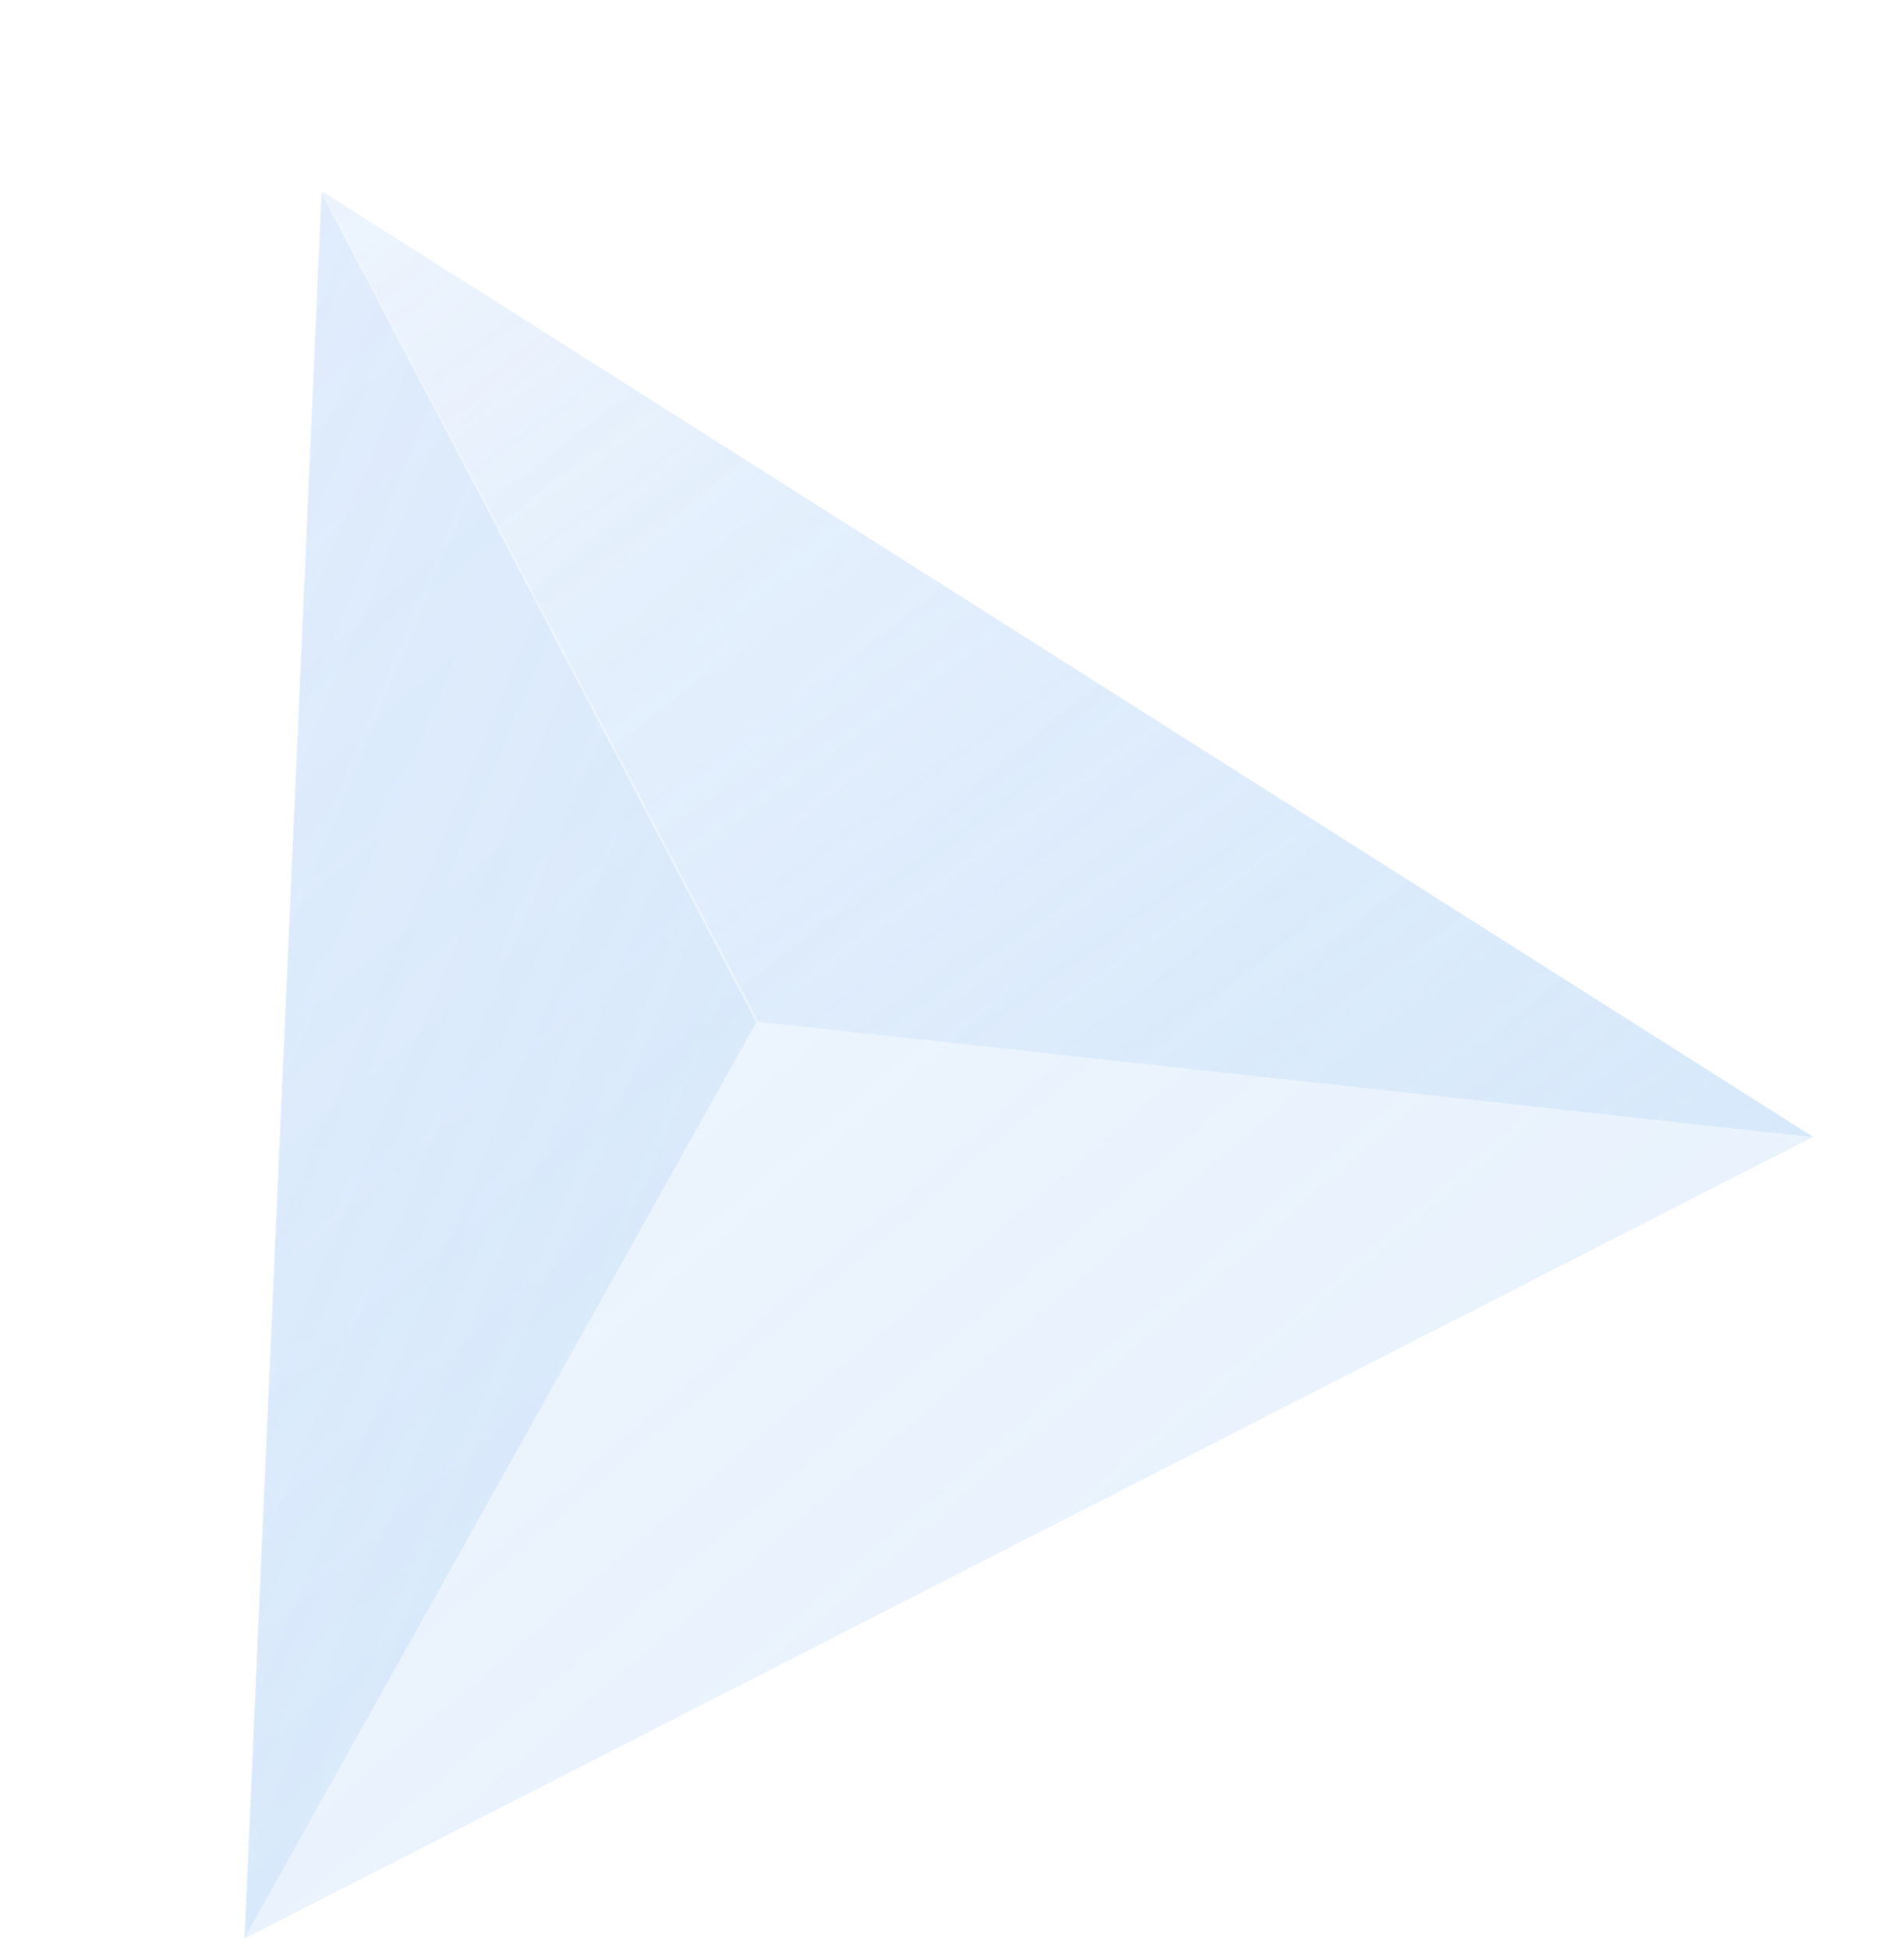
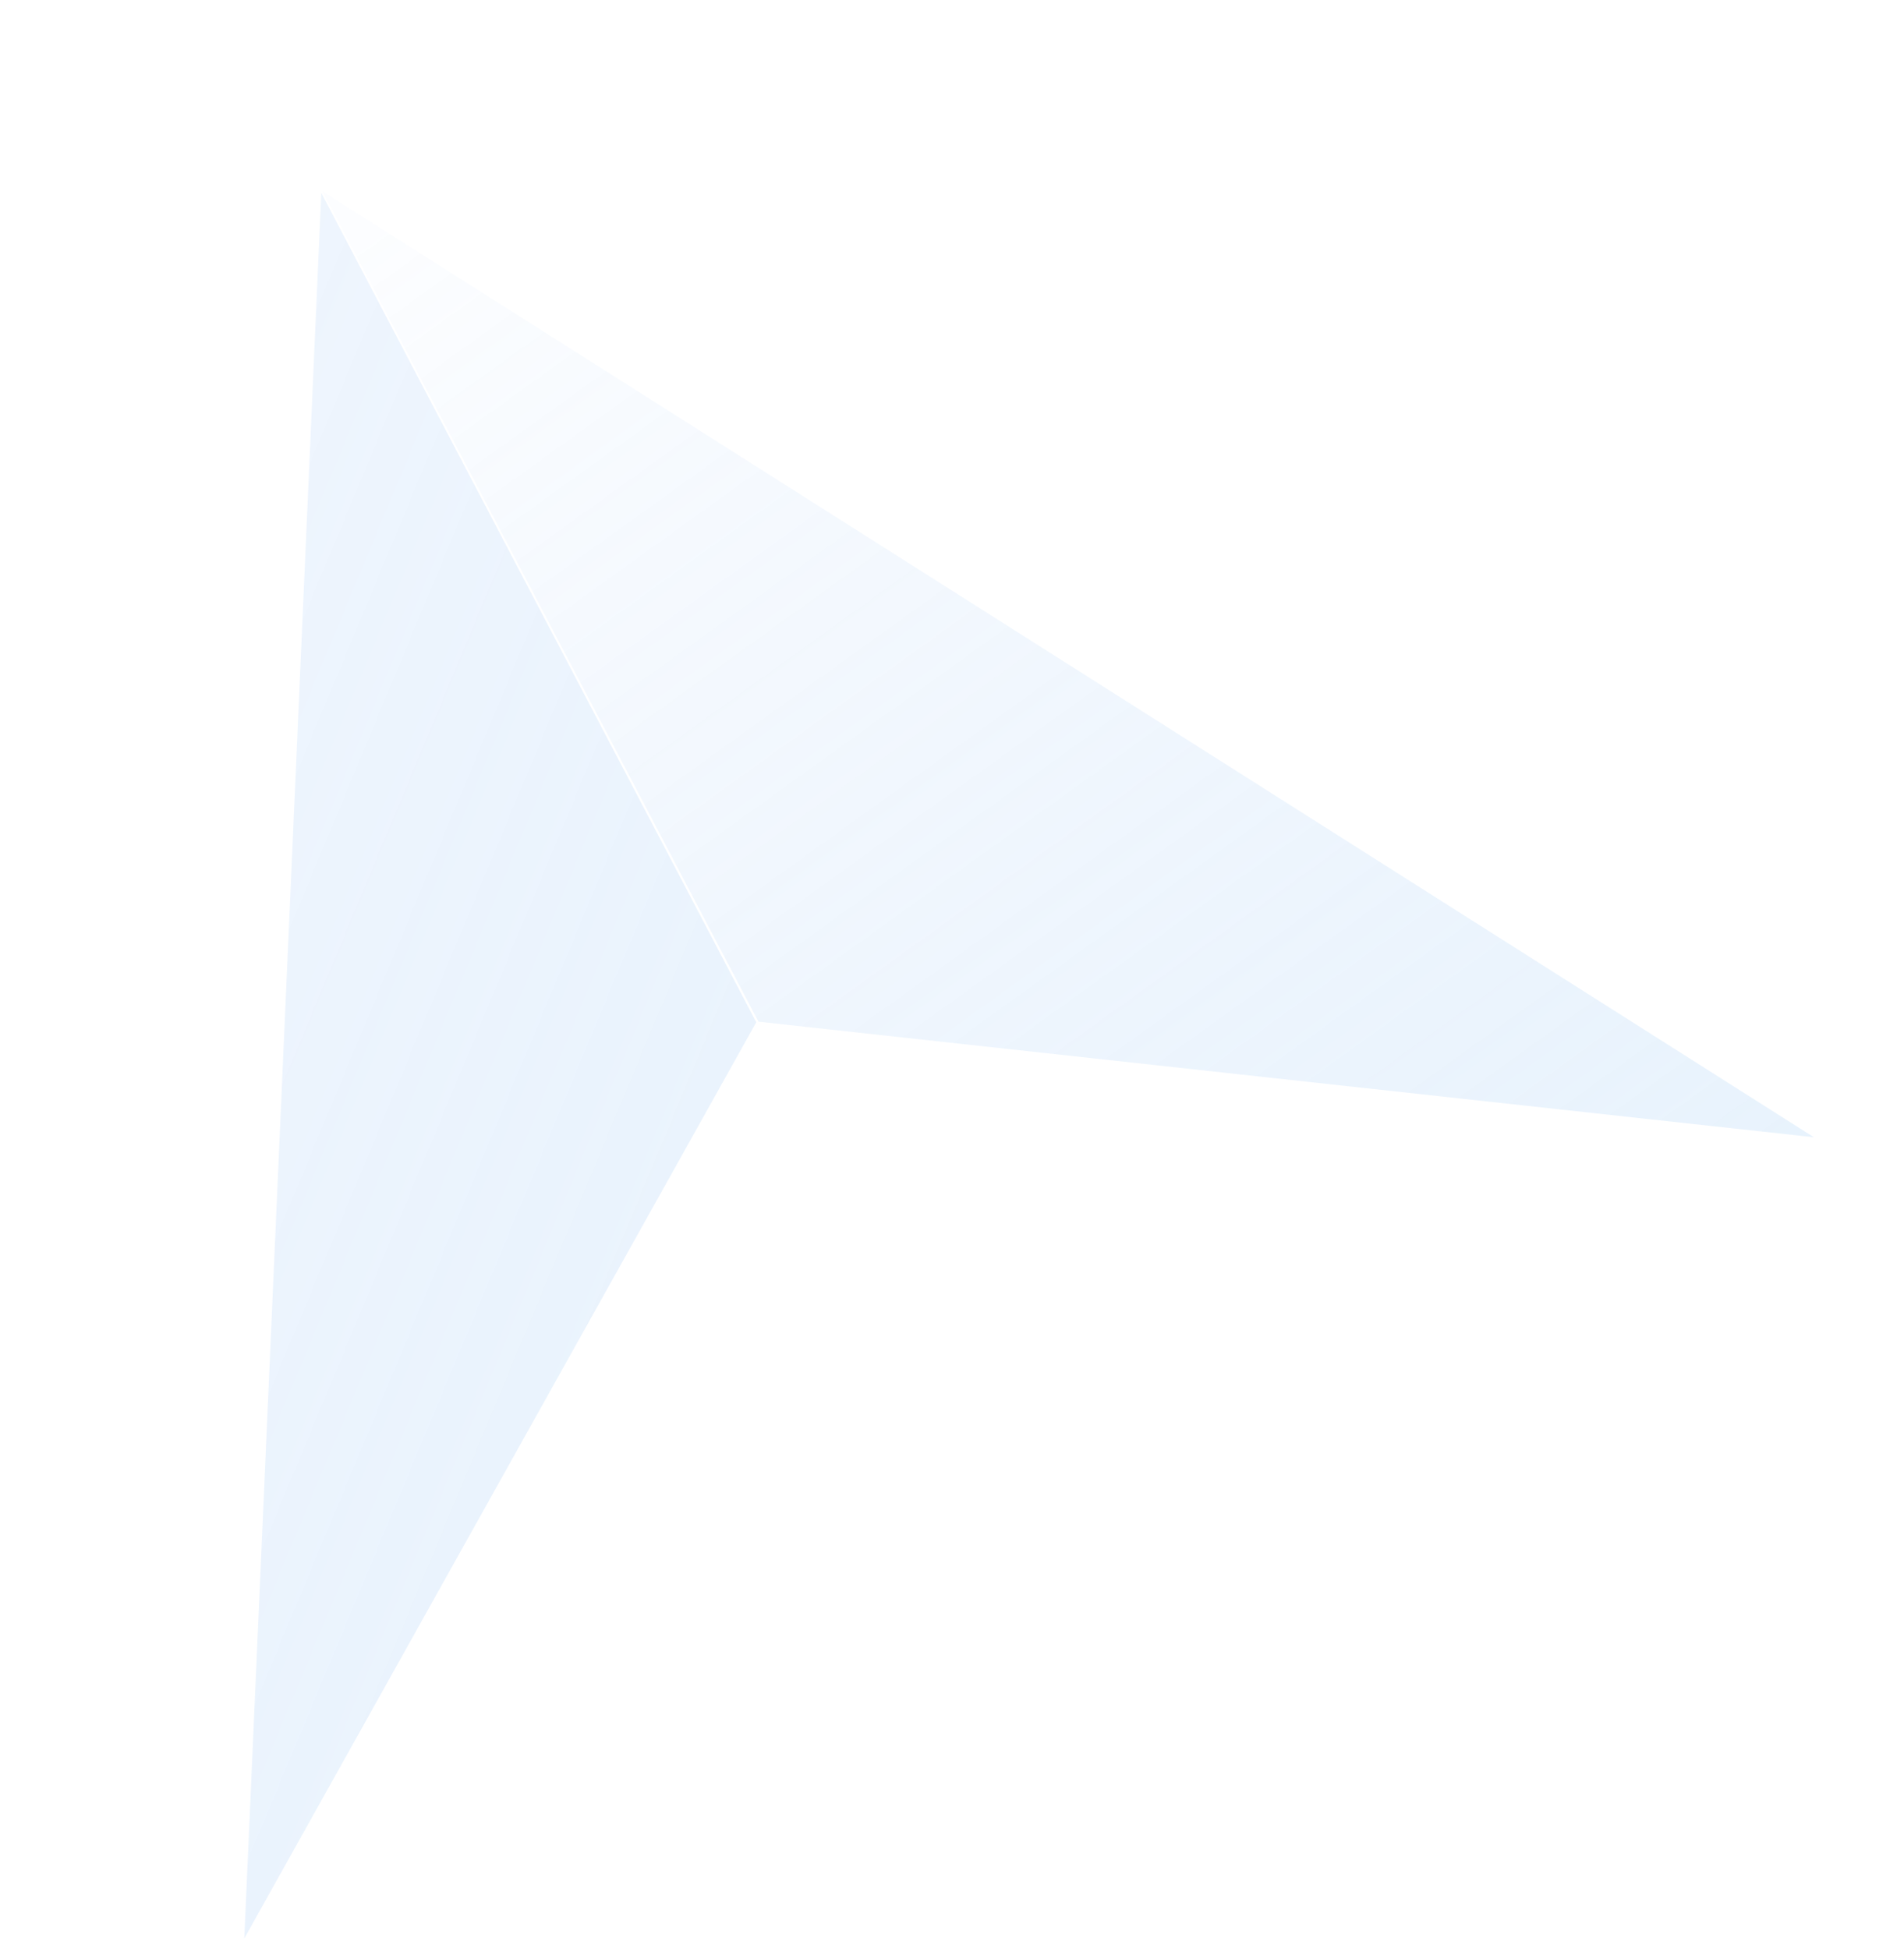
<svg xmlns="http://www.w3.org/2000/svg" width="211" height="216" viewBox="0 0 211 216" fill="none">
-   <path d="M200.904 125.987L35.676 21.198L27.127 214.811L200.904 125.987Z" fill="url(#paint0_linear_3444_3965)" fill-opacity="0.2" />
  <path d="M35.738 21.203L84.052 113.22L201.012 126.023L35.738 21.203Z" fill="url(#paint1_linear_3444_3965)" fill-opacity="0.2" />
  <path d="M83.809 113.283L27.073 214.811L35.605 21.379L83.809 113.283Z" fill="url(#paint2_linear_3444_3965)" fill-opacity="0.2" />
  <defs>
    <linearGradient id="paint0_linear_3444_3965" x1="28.154" y1="14.603" x2="190.205" y2="203.069" gradientUnits="userSpaceOnUse">
      <stop stop-color="#68A4F2" stop-opacity="0.5" />
      <stop offset="1" stop-color="#8EC2F3" />
    </linearGradient>
    <linearGradient id="paint1_linear_3444_3965" x1="58.458" y1="13.071" x2="159.429" y2="153.406" gradientUnits="userSpaceOnUse">
      <stop stop-color="#68A4F2" stop-opacity="0.1" />
      <stop offset="1" stop-color="#8EC2F3" />
    </linearGradient>
    <linearGradient id="paint2_linear_3444_3965" x1="10.193" y1="17.229" x2="149.226" y2="75.172" gradientUnits="userSpaceOnUse">
      <stop stop-color="#68A4F2" stop-opacity="0.5" />
      <stop offset="1" stop-color="#8EC2F3" />
    </linearGradient>
  </defs>
</svg>